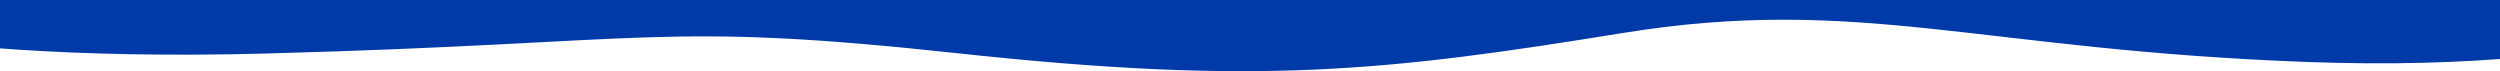
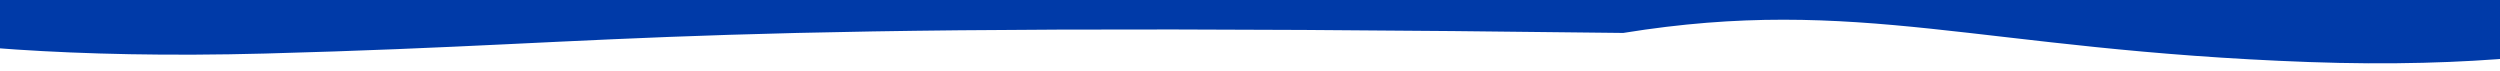
<svg xmlns="http://www.w3.org/2000/svg" width="1440" height="41" viewBox="0 0 1440 41" fill="none">
-   <path d="M1595 0.014C1595 0.014 1519.76 42.605 1329.81 35.731C1139.87 28.857 1070.91 -2.994 934.985 18.974C799.064 40.943 724.748 49.382 552.06 30.723C379.372 12.064 378.333 24.8 152.683 30.842C-72.608 36.826 -155 0 -155 0L1595 0.014Z" fill="#003aa8" />
+   <path d="M1595 0.014C1595 0.014 1519.76 42.605 1329.81 35.731C1139.87 28.857 1070.91 -2.994 934.985 18.974C379.372 12.064 378.333 24.8 152.683 30.842C-72.608 36.826 -155 0 -155 0L1595 0.014Z" fill="#003aa8" />
</svg>